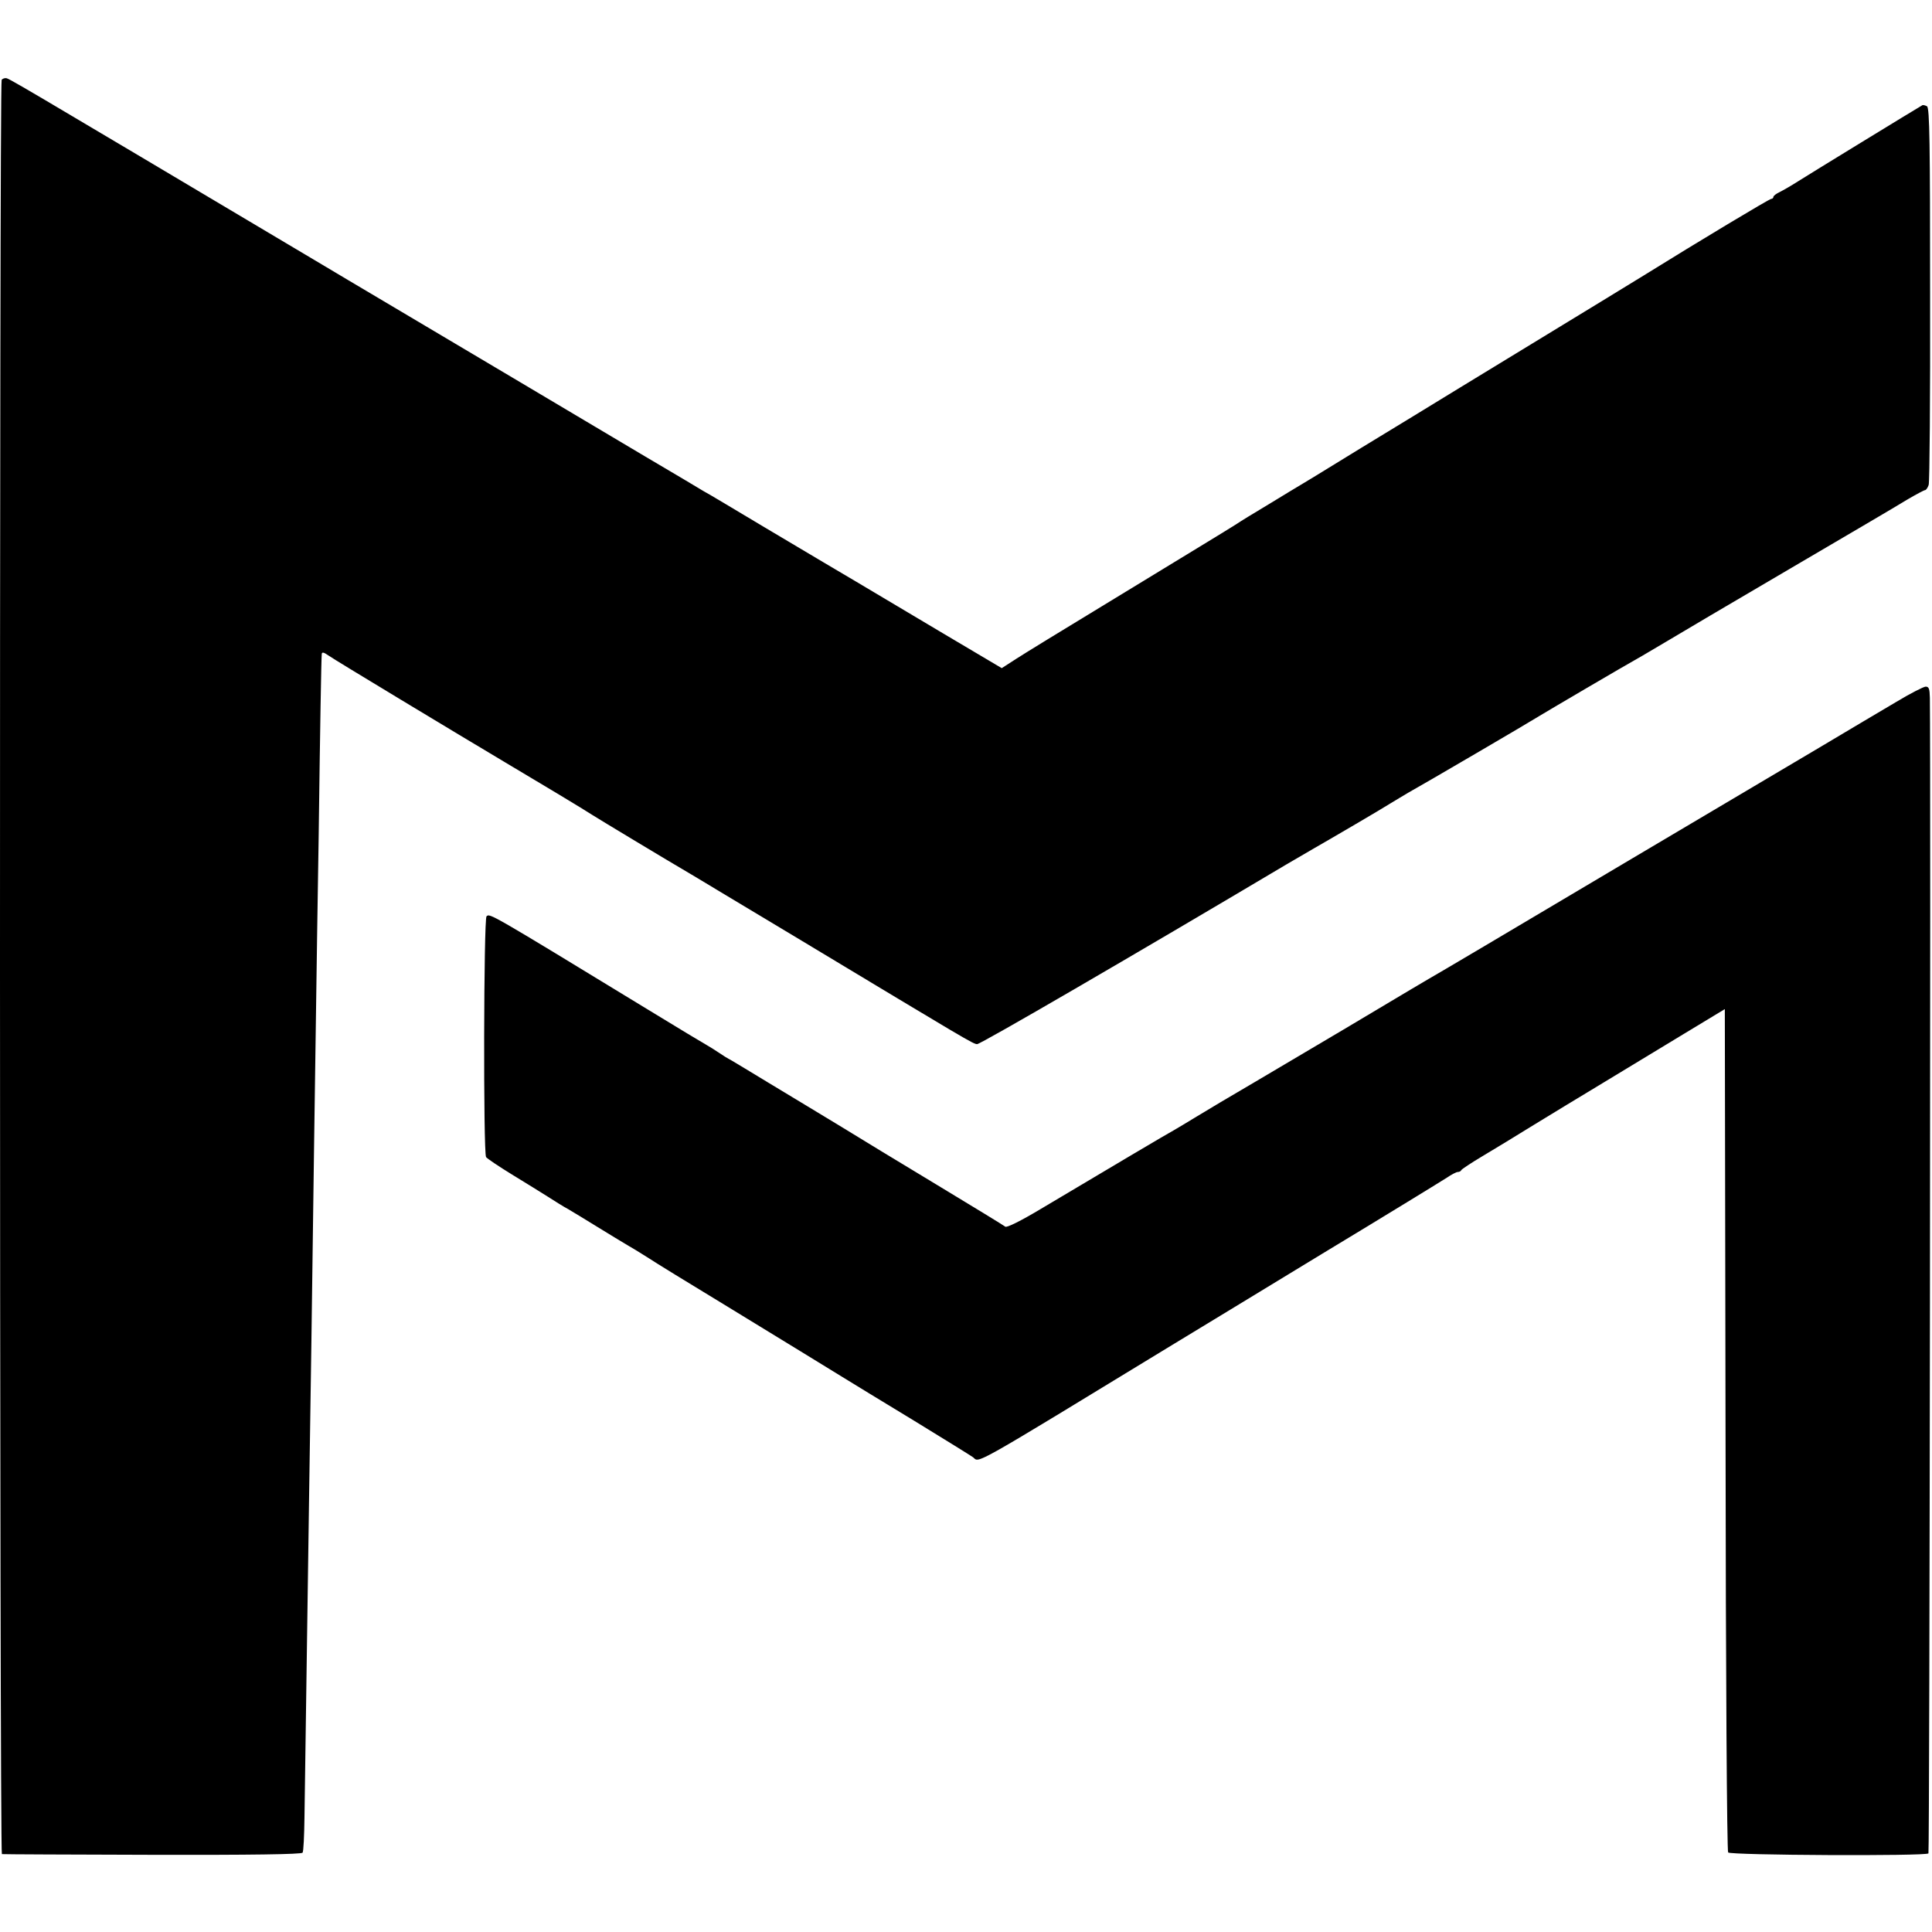
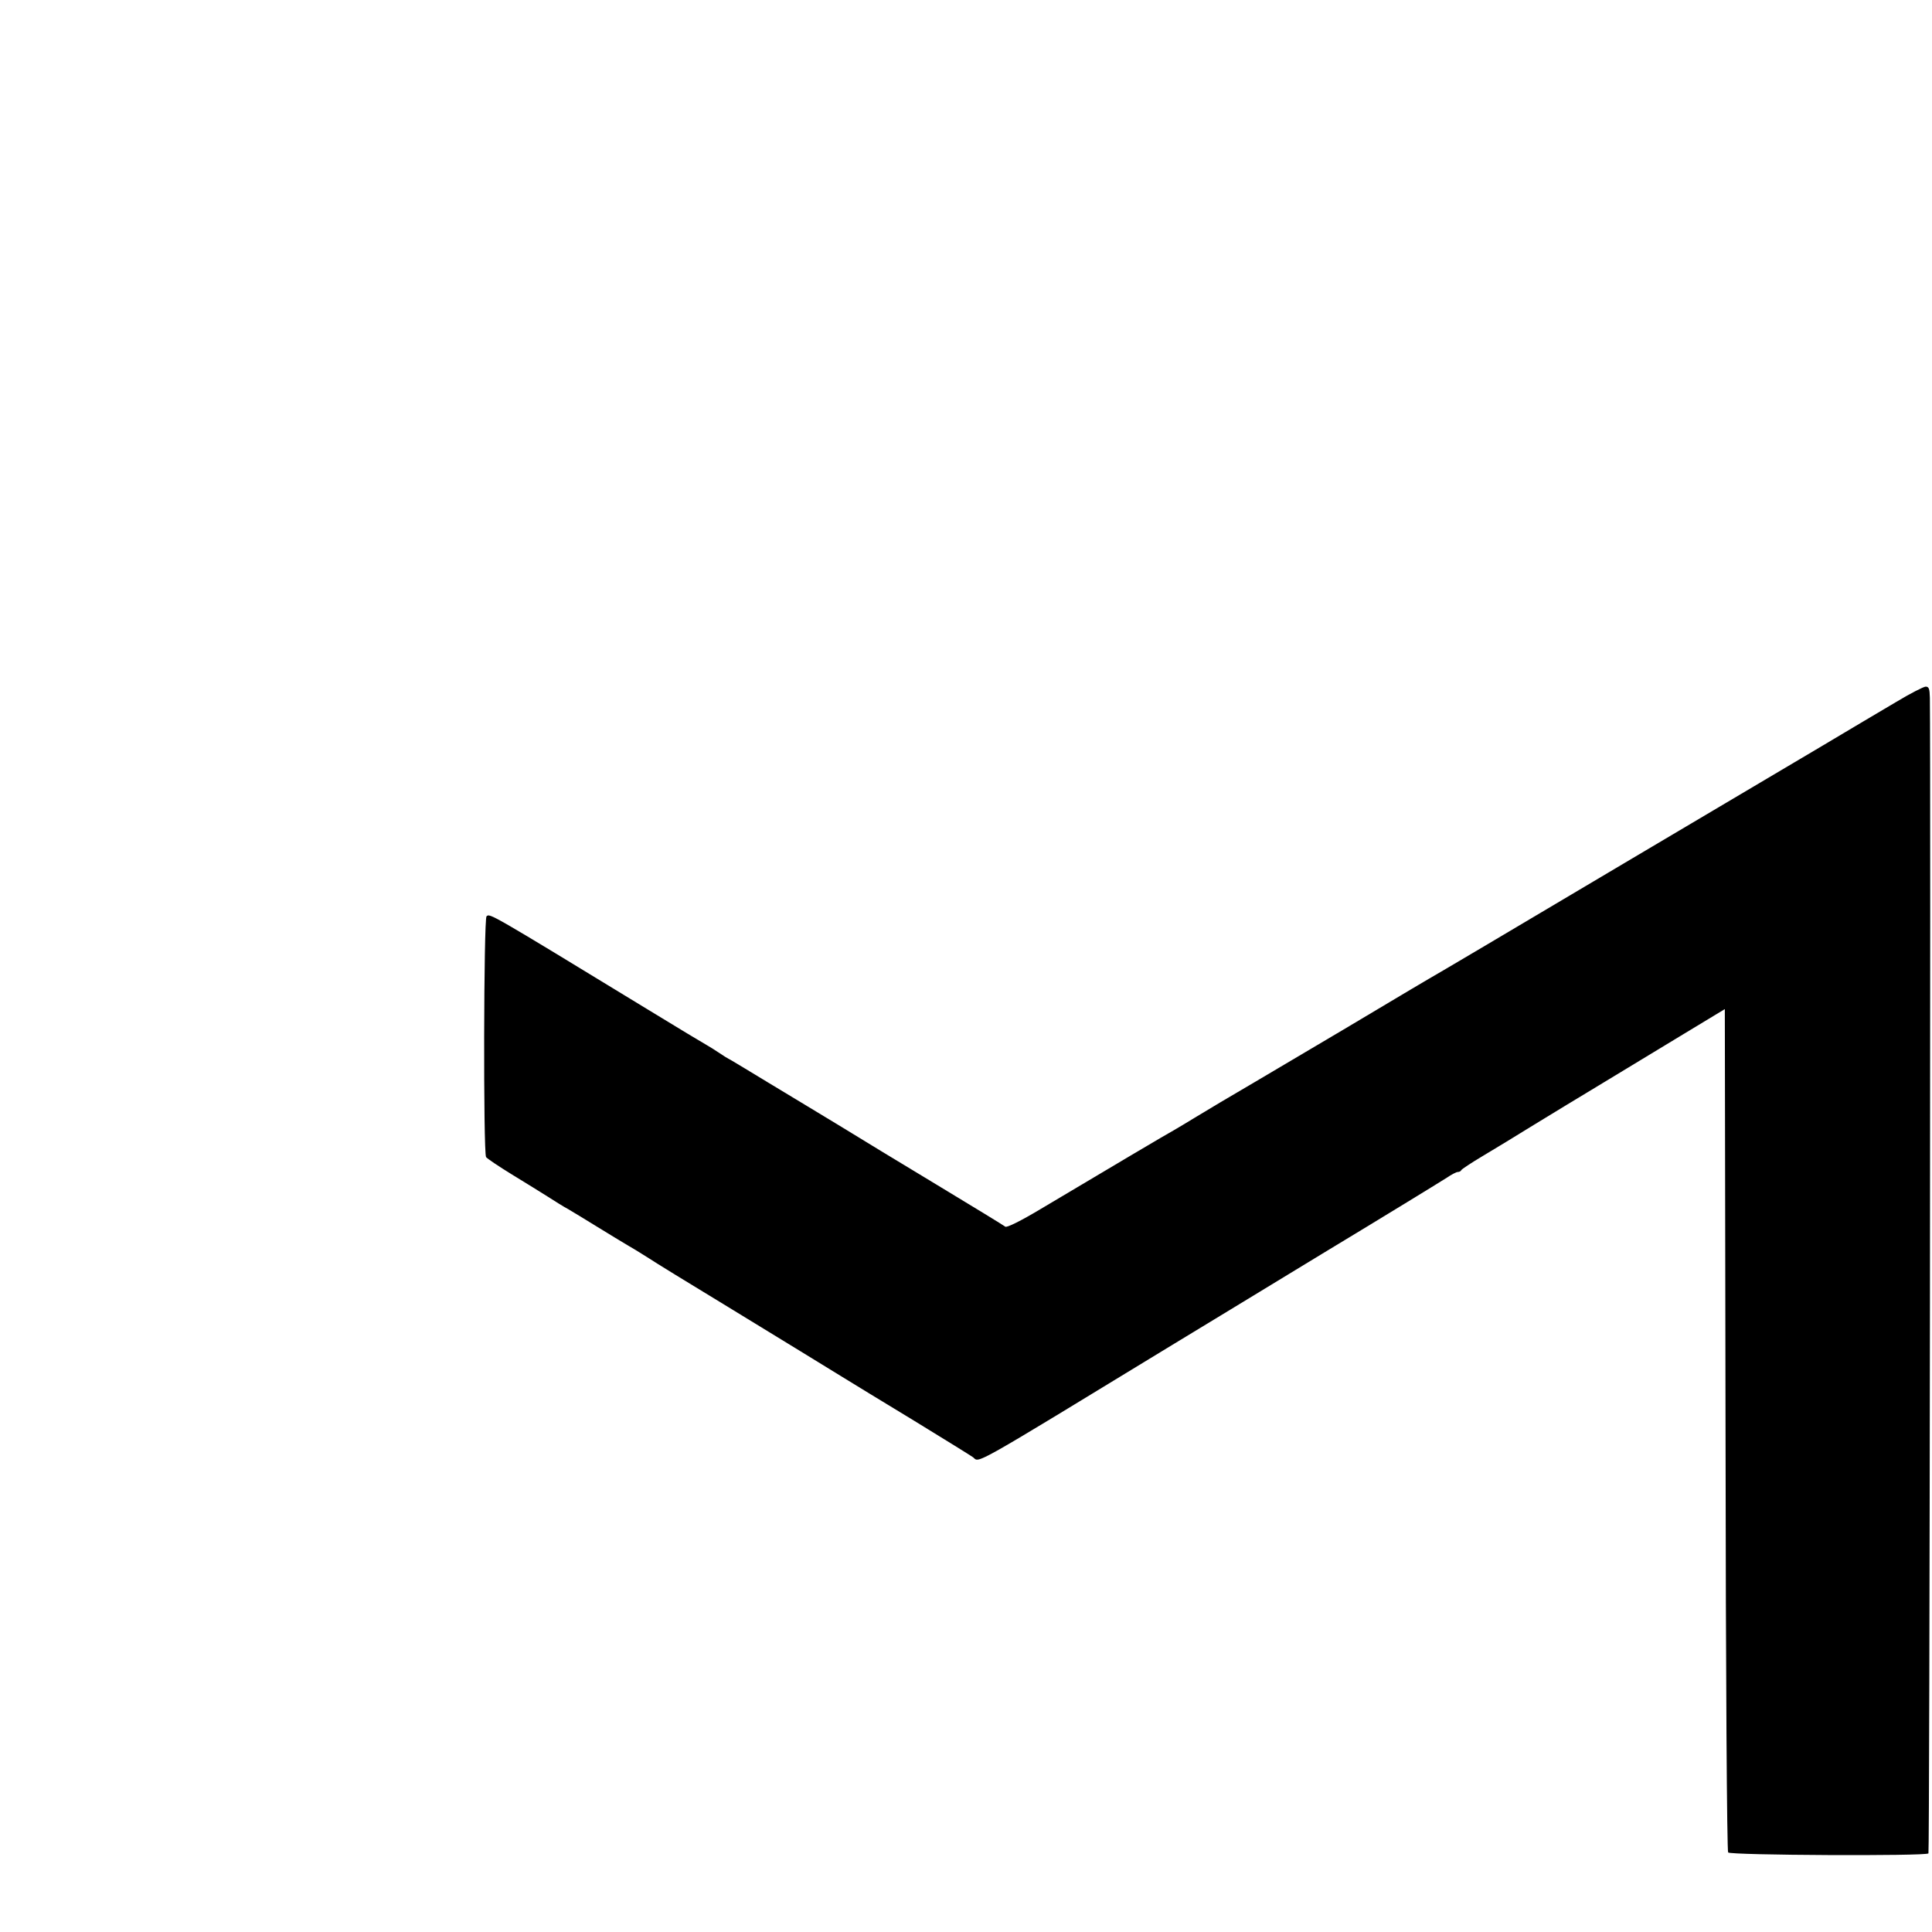
<svg xmlns="http://www.w3.org/2000/svg" version="1.0" width="816pt" height="816pt" viewBox="0 0 816 816" preserveAspectRatio="xMidYMid meet">
  <g transform="translate(0,816) scale(0.1,-0.1)" fill="#000000" stroke="none">
-     <path d="M7 7823 c-10 -9 -9 -7493 1 -7494 4 -1 290 -2 635 -3 413 -1 631 2 635 9 4 5 7 73 8 150 3 219 14 956 19 1320 3 182 7 483 10 670 8 619 16 1146 20 1430 2 154 7 480 11 725 6 466 11 746 13 768 1 9 9 7 29 -7 20 -15 546 -332 744 -450 120 -71 348 -208 368 -222 23 -15 337 -204 421 -253 20 -12 230 -138 468 -281 696 -419 722 -435 738 -435 15 0 655 372 1308 760 44 26 96 56 115 67 77 44 287 167 323 190 21 13 55 33 75 45 65 36 516 300 552 323 31 19 352 208 436 255 17 10 64 38 105 62 41 25 272 161 514 303 242 142 469 275 504 297 36 21 68 38 72 38 4 0 11 10 15 22 4 12 7 375 6 807 0 633 -2 785 -13 792 -7 4 -16 6 -19 5 -28 -16 -487 -297 -526 -322 -28 -18 -63 -38 -77 -45 -15 -7 -27 -16 -27 -21 0 -4 -4 -8 -9 -8 -8 0 -301 -176 -541 -325 -47 -29 -258 -158 -470 -287 -212 -129 -436 -266 -498 -304 -62 -38 -161 -98 -220 -134 -59 -36 -152 -93 -207 -127 -55 -33 -143 -86 -195 -118 -52 -31 -111 -67 -130 -80 -44 -28 -183 -112 -565 -345 -165 -100 -328 -200 -362 -222 l-62 -40 -248 147 c-136 81 -302 180 -368 219 -66 39 -128 76 -137 81 -10 6 -120 71 -244 145 -124 74 -242 145 -263 156 -20 12 -130 78 -246 146 -169 101 -921 547 -1177 699 -32 19 -115 68 -185 110 -1359 808 -1326 789 -1340 789 -5 0 -13 -3 -16 -7z" />
    <path d="M8010 5196 c-58 -34 -204 -121 -325 -193 -121 -72 -476 -282 -790 -468 -564 -335 -821 -487 -860 -509 -32 -19 -129 -76 -145 -86 -19 -12 -361 -215 -590 -350 -96 -56 -207 -122 -246 -146 -40 -24 -82 -50 -95 -57 -23 -12 -269 -158 -563 -333 -85 -51 -144 -80 -150 -75 -6 5 -137 85 -291 178 -154 93 -334 202 -400 243 -66 40 -132 80 -147 89 -15 9 -86 52 -159 96 -72 44 -144 87 -159 96 -16 8 -41 24 -57 35 -15 10 -37 24 -48 30 -11 6 -126 75 -255 154 -669 408 -660 402 -675 390 -12 -10 -14 -997 -2 -1017 4 -6 53 -39 110 -74 56 -34 125 -77 152 -94 28 -18 66 -42 85 -52 19 -11 73 -44 120 -73 47 -29 108 -66 135 -82 28 -16 66 -40 85 -52 19 -13 170 -106 335 -206 302 -185 352 -215 480 -294 39 -24 176 -108 305 -186 129 -79 242 -149 250 -155 28 -23 -21 -51 850 480 74 45 356 216 625 380 270 163 506 308 526 321 19 13 40 24 46 24 6 0 13 3 15 8 2 4 41 30 88 58 47 28 146 88 220 134 74 45 198 121 275 167 77 47 228 138 335 203 l195 118 3 -1775 c1 -1064 6 -1780 11 -1787 10 -12 834 -16 846 -4 5 4 10 4559 6 4881 -1 38 -4 47 -18 47 -10 -1 -65 -29 -123 -64z" />
  </g>
</svg>